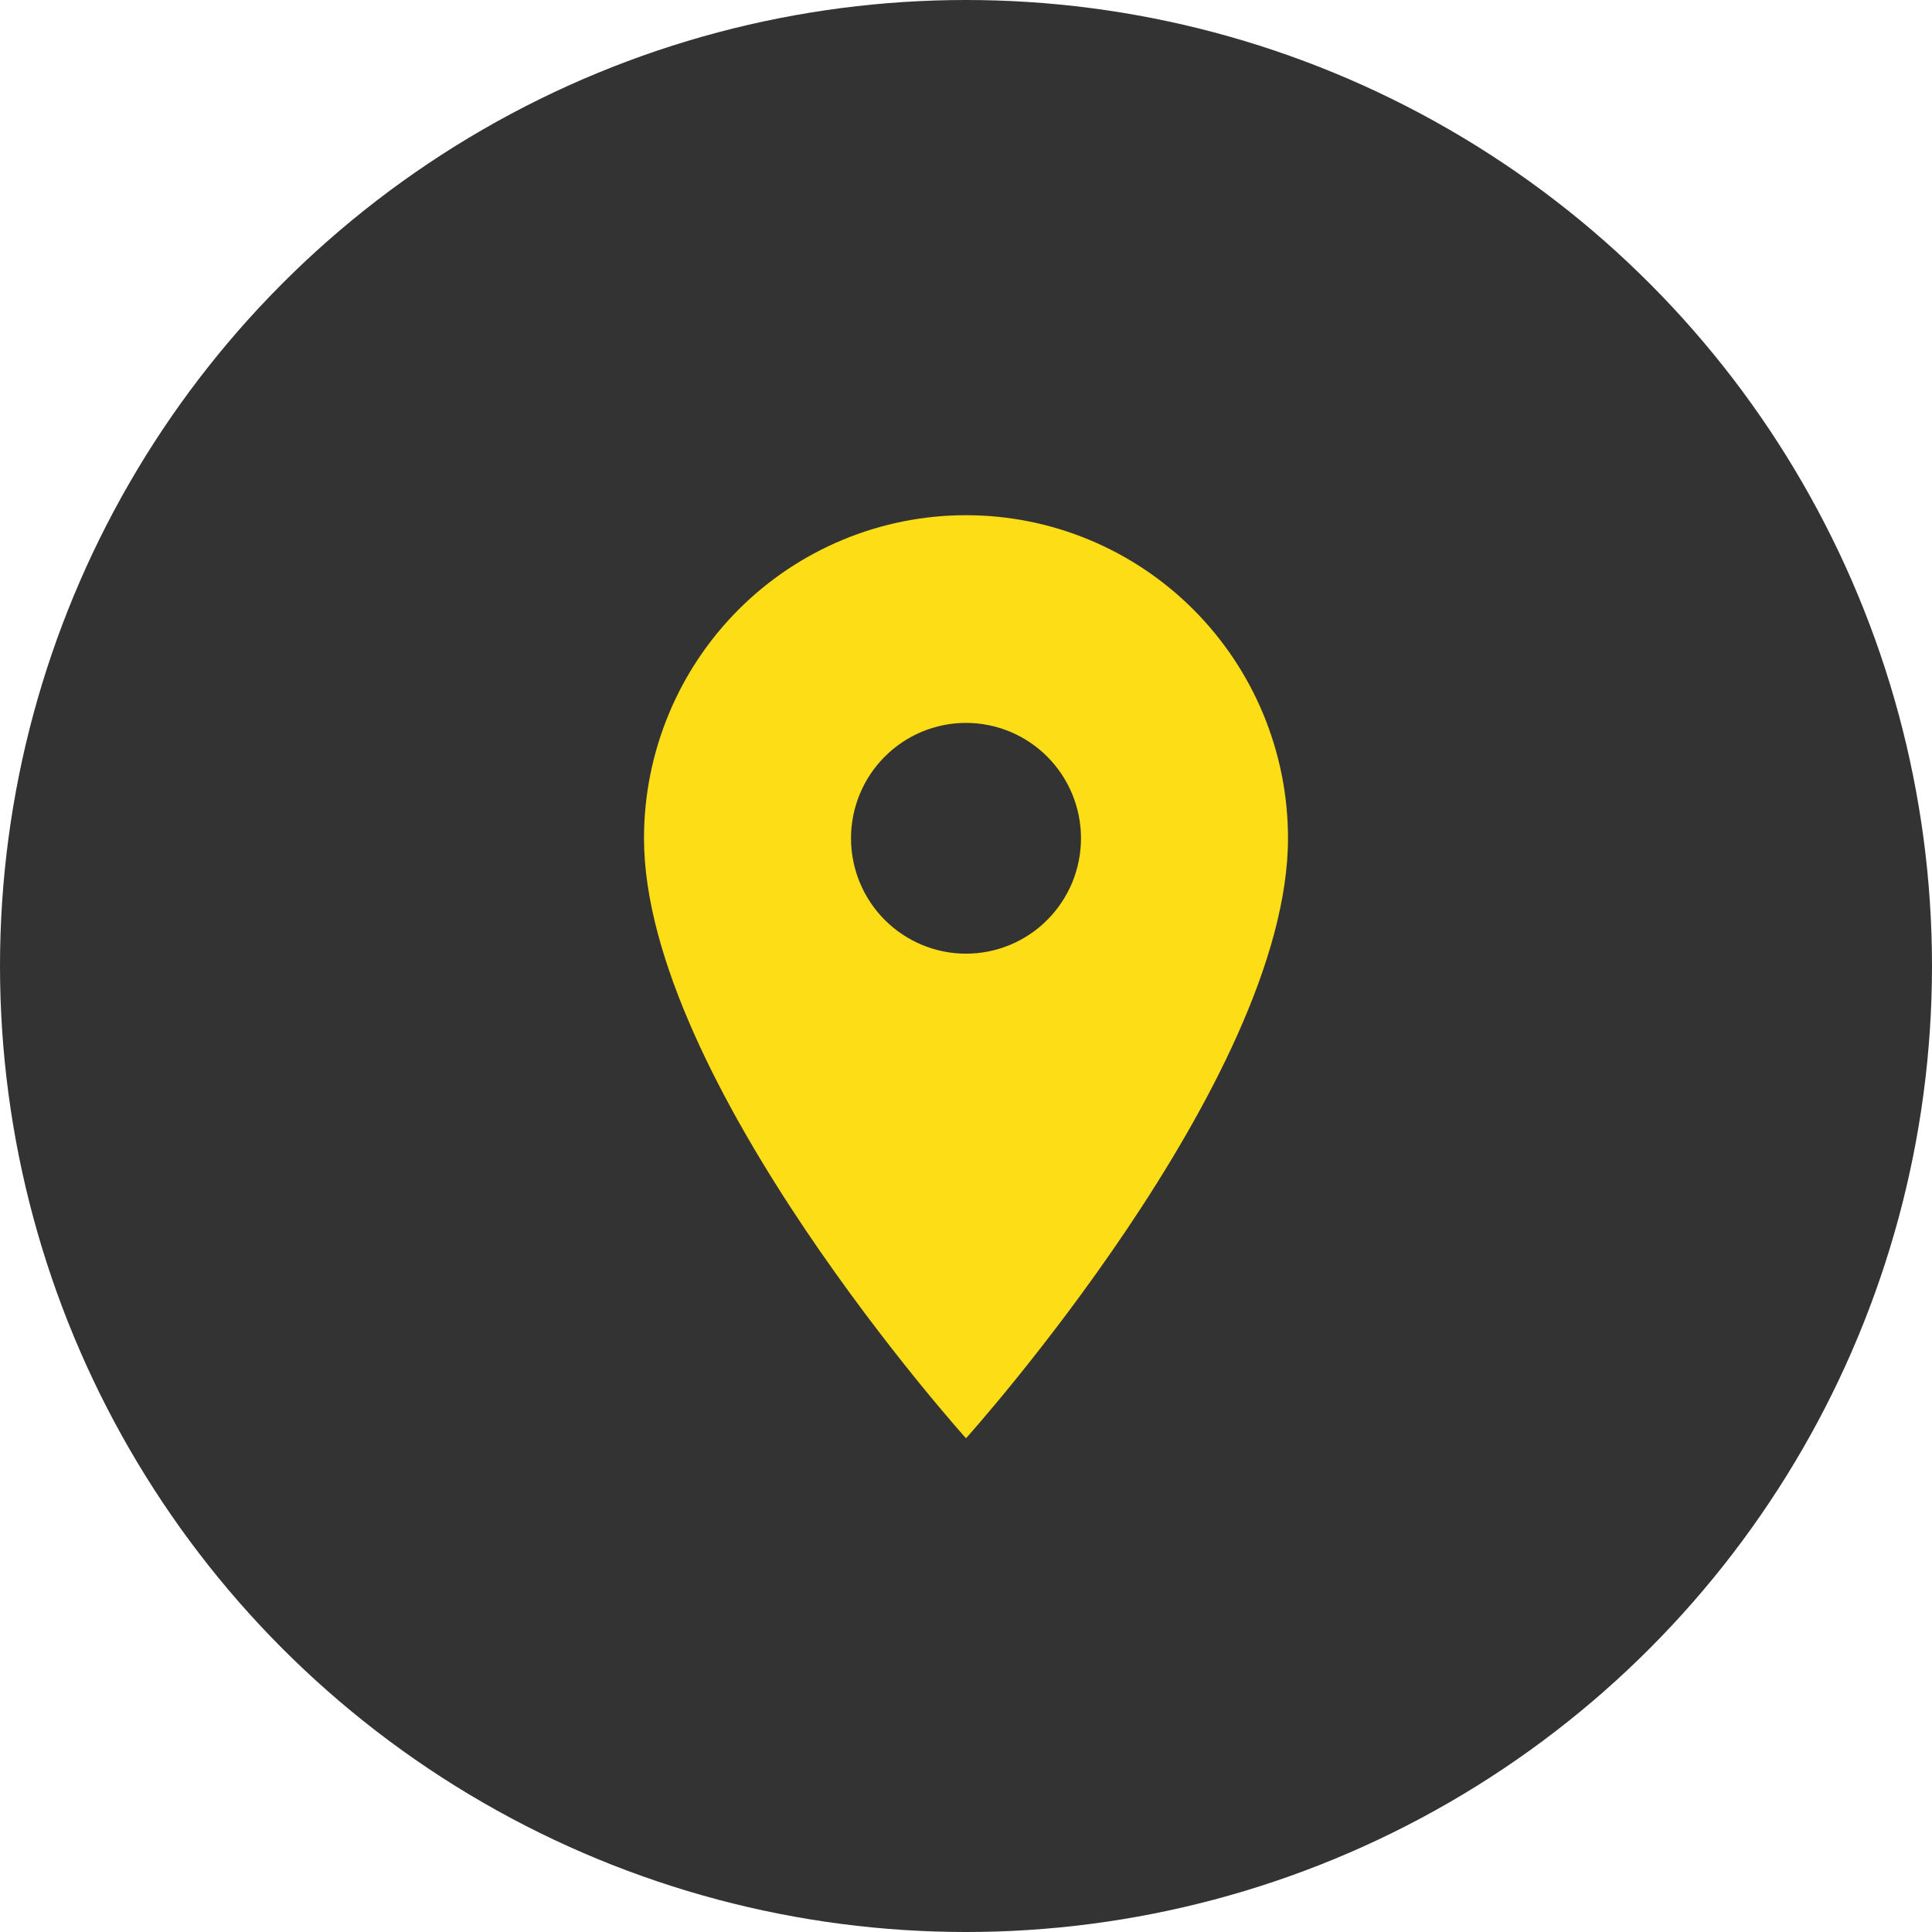
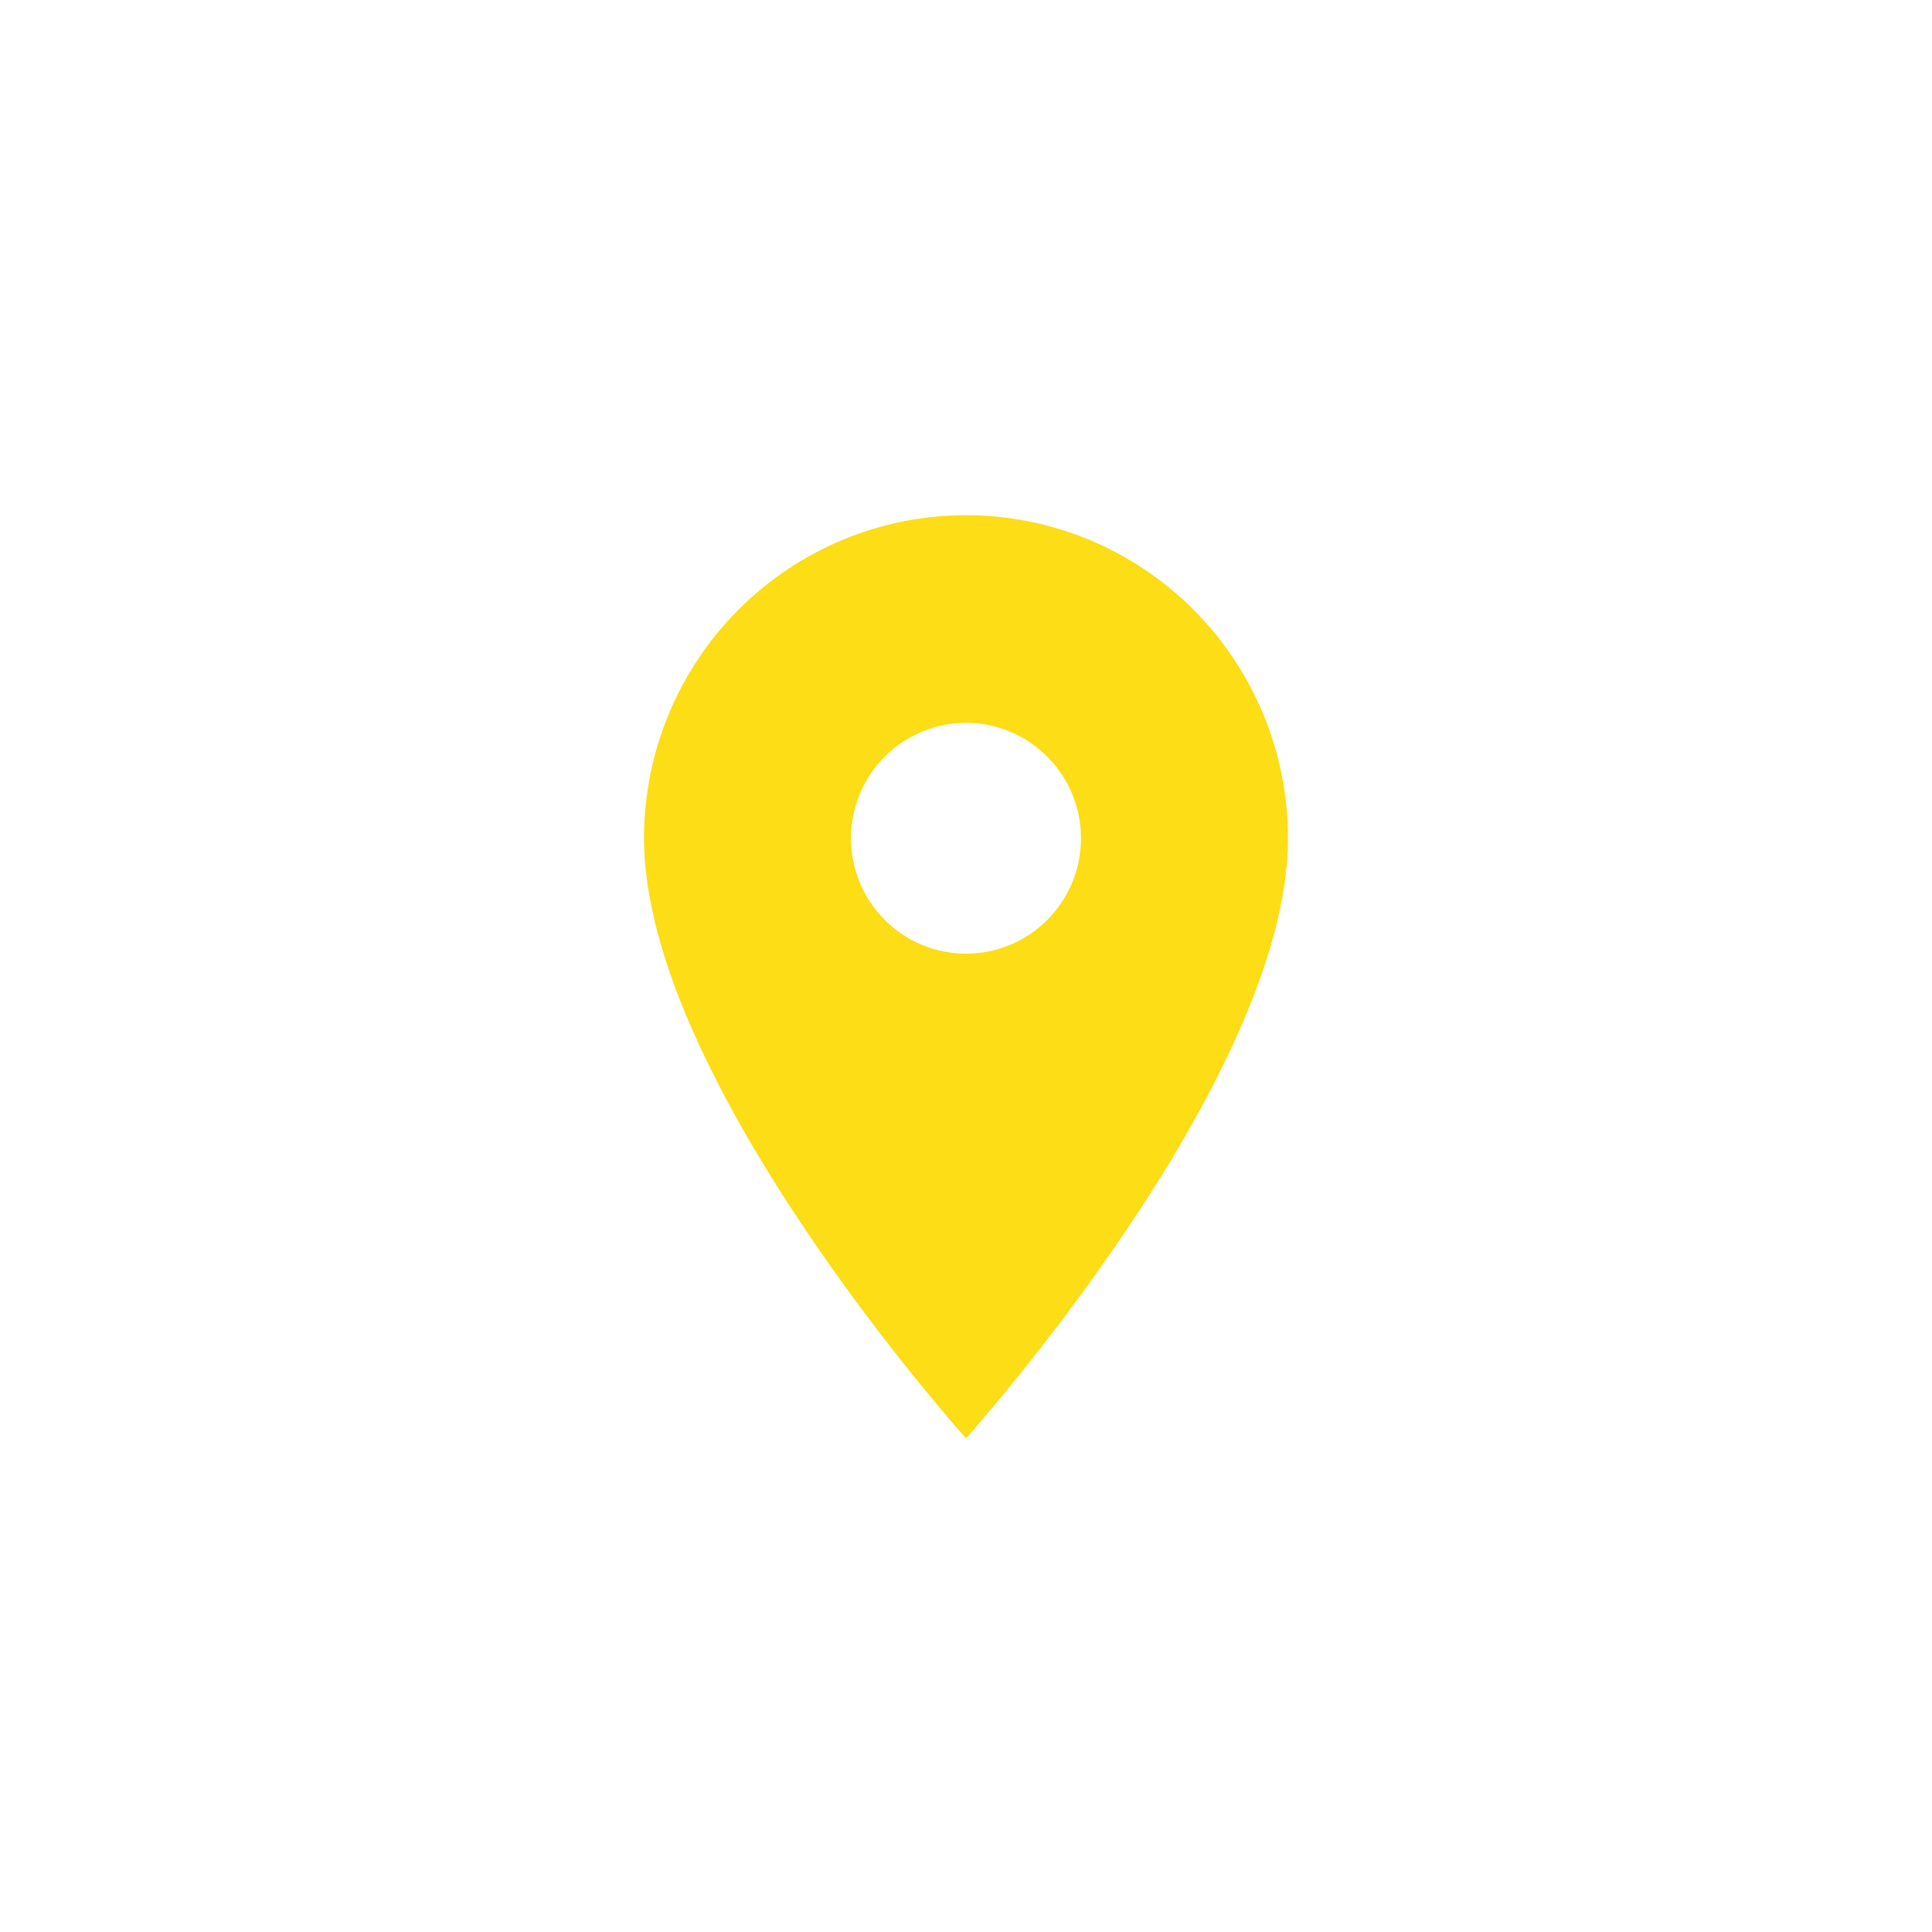
<svg xmlns="http://www.w3.org/2000/svg" width="60" height="60" viewBox="0 0 60 60" fill="none">
-   <circle cx="30" cy="30" r="30" fill="#333333" />
  <path d="M30 29.617C29.053 29.617 28.144 29.239 27.475 28.567C26.805 27.895 26.429 26.984 26.429 26.033C26.429 25.083 26.805 24.172 27.475 23.5C28.144 22.828 29.053 22.45 30 22.45C30.947 22.45 31.856 22.828 32.525 23.5C33.195 24.172 33.571 25.083 33.571 26.033C33.571 26.504 33.479 26.97 33.3 27.405C33.12 27.839 32.857 28.234 32.525 28.567C32.194 28.9 31.8 29.164 31.367 29.344C30.933 29.524 30.469 29.617 30 29.617ZM30 16C27.348 16 24.804 17.057 22.929 18.939C21.054 20.82 20 23.372 20 26.033C20 33.558 30 44.667 30 44.667C30 44.667 40 33.558 40 26.033C40 23.372 38.946 20.82 37.071 18.939C35.196 17.057 32.652 16 30 16Z" fill="#FCDD16" />
</svg>